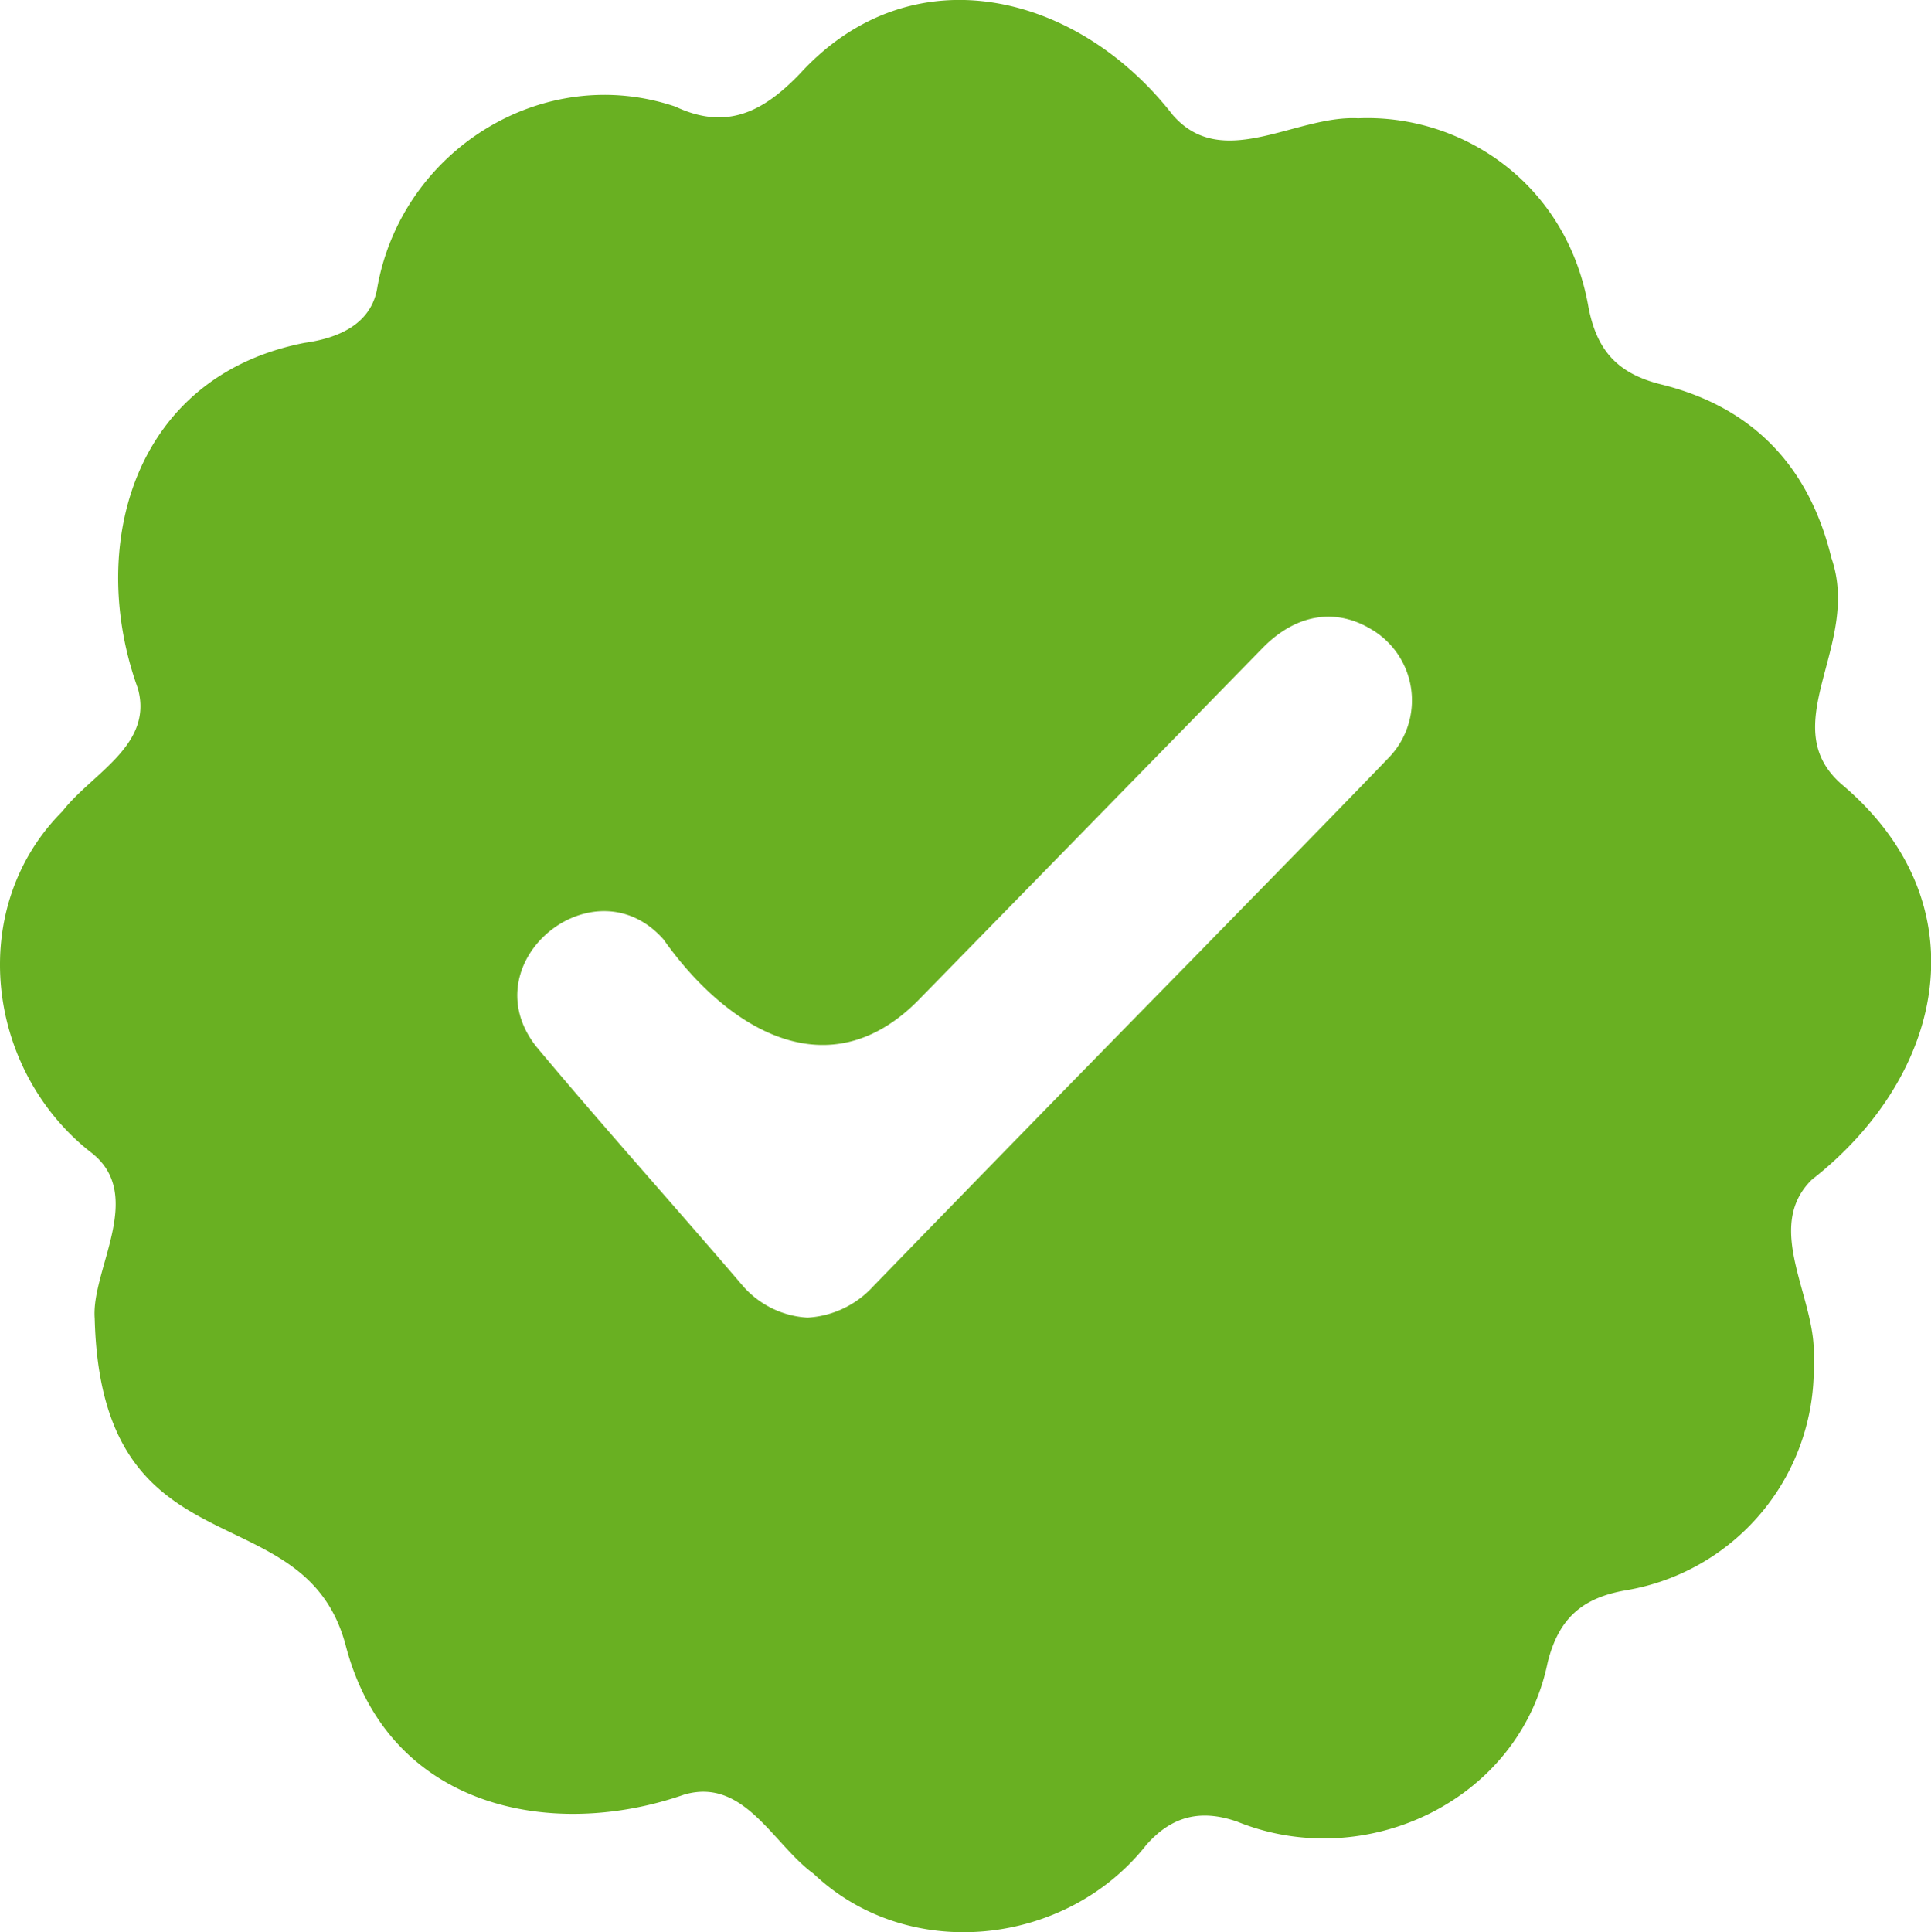
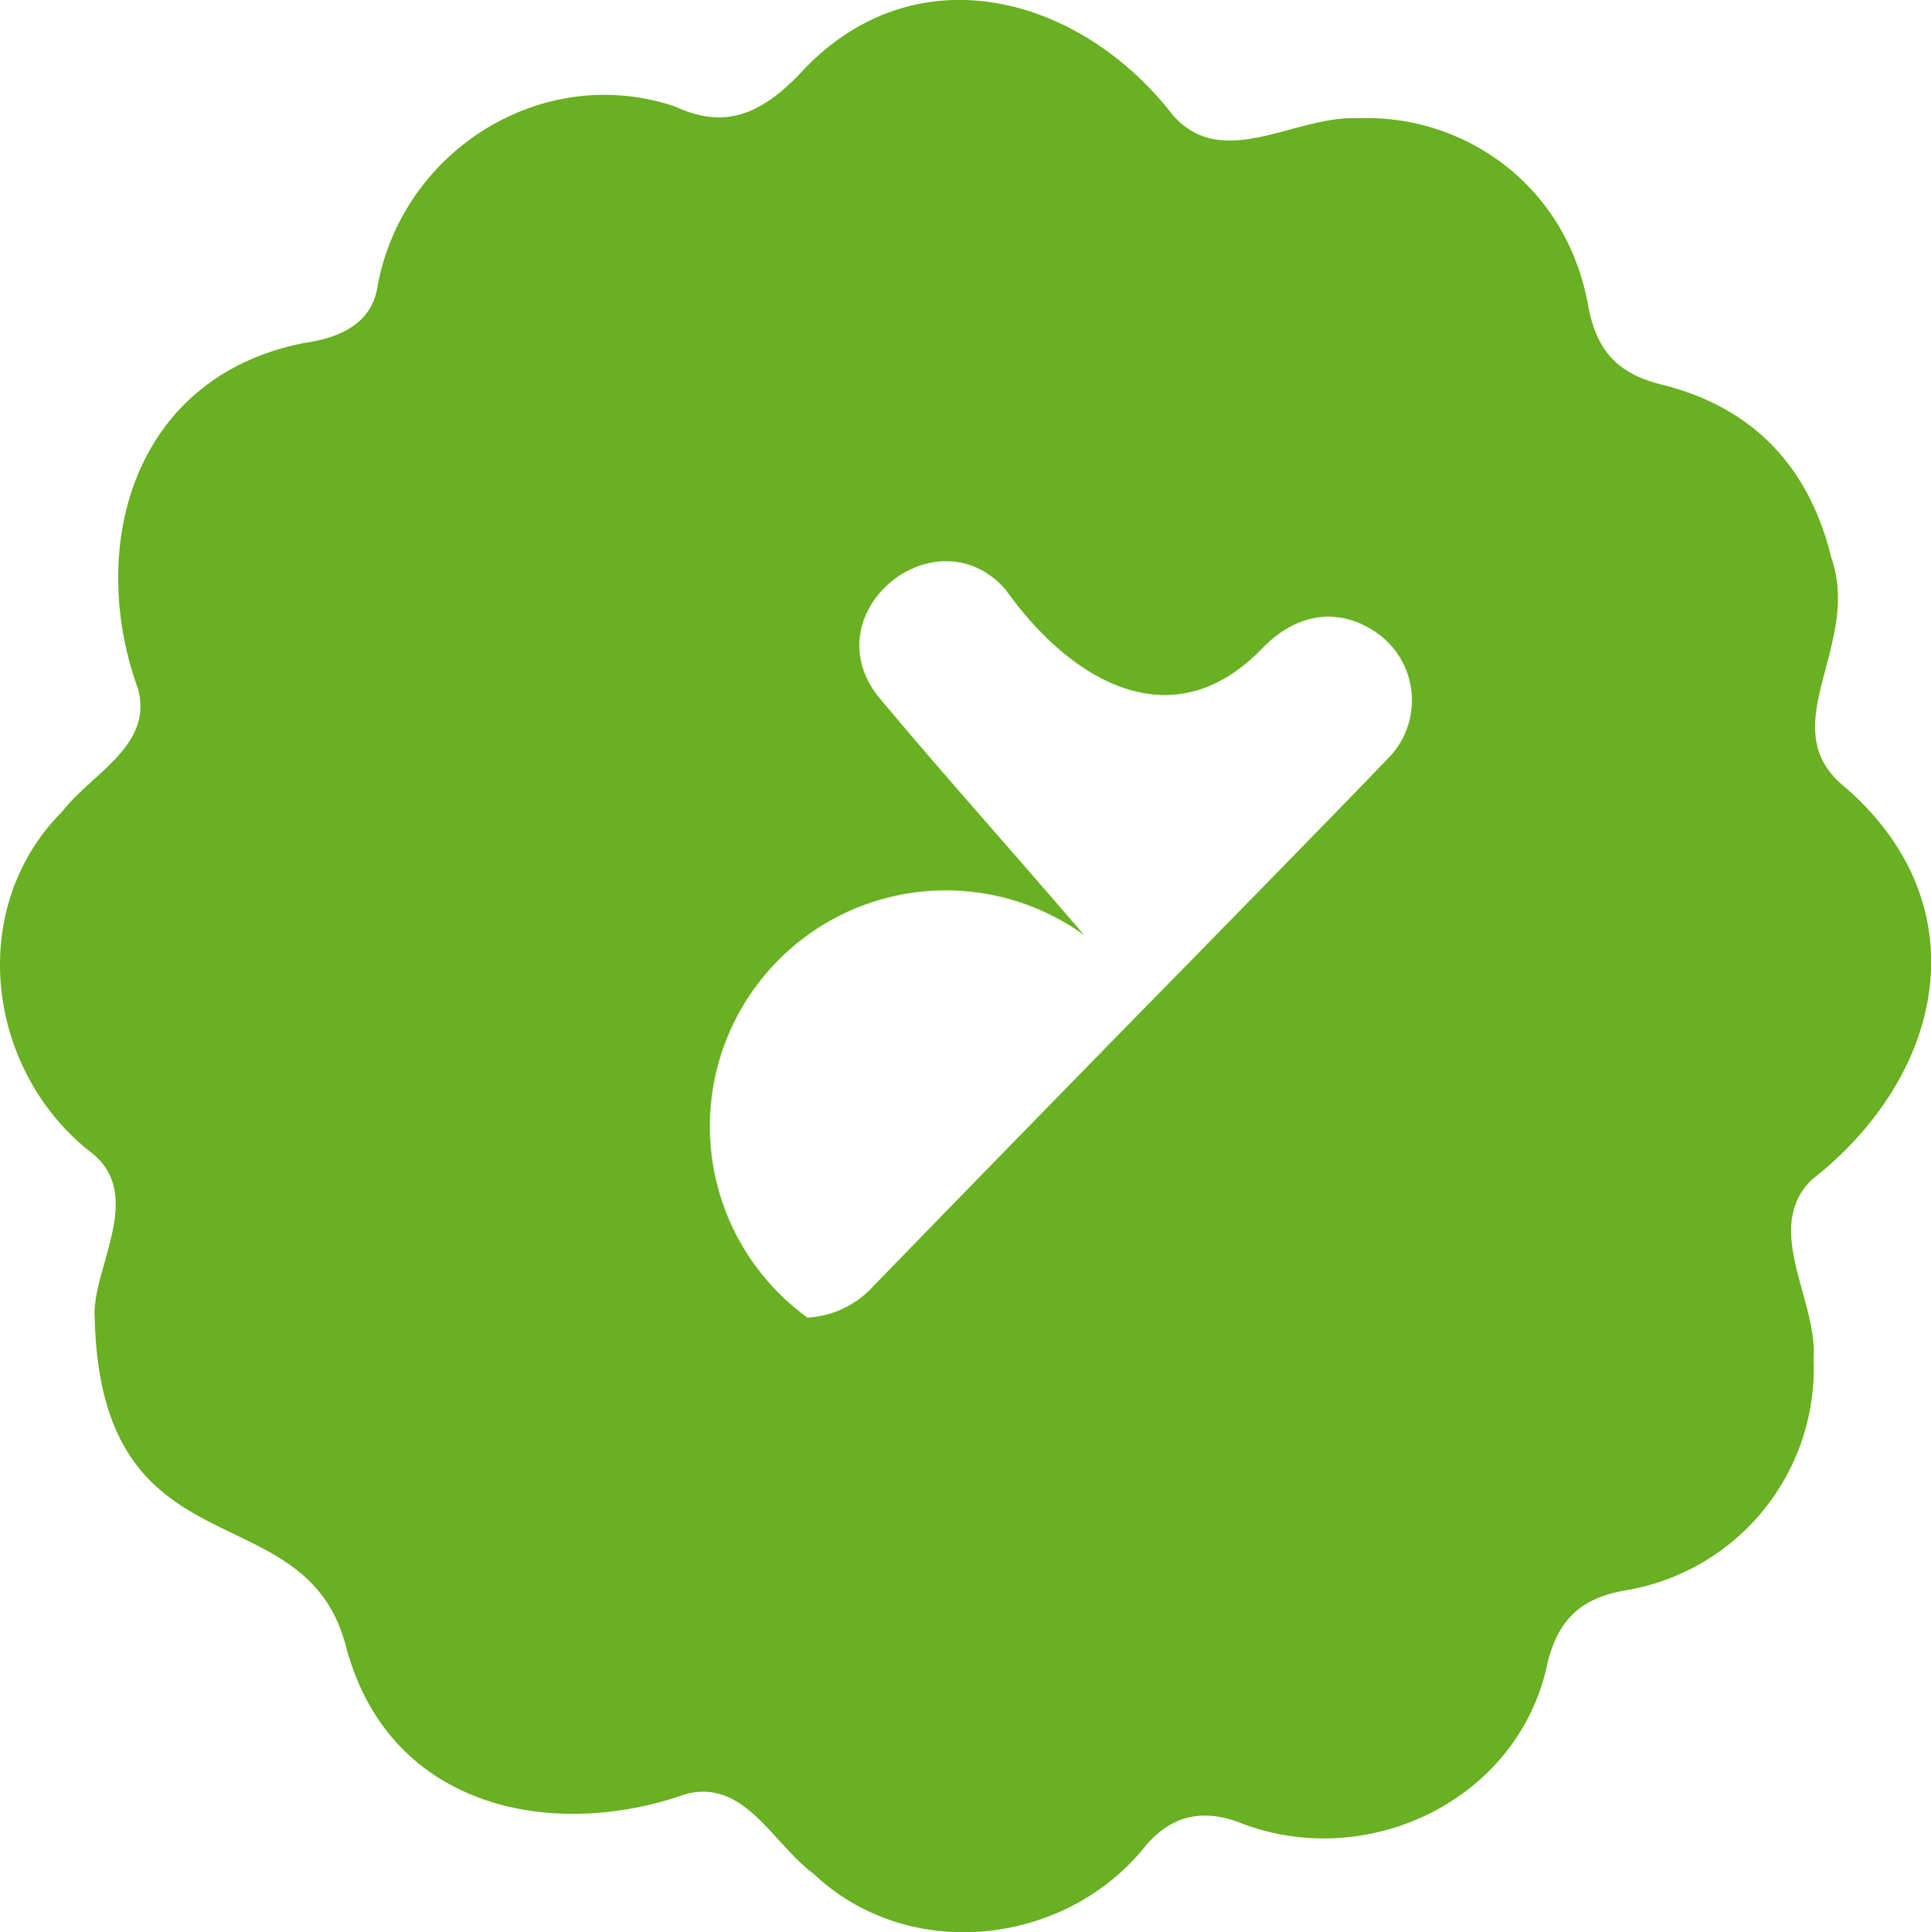
<svg xmlns="http://www.w3.org/2000/svg" id="Слой_1" data-name="Слой 1" viewBox="0 0 473.21 473.45">
  <defs>
    <style> .cls-1 { fill: #69b022; } </style>
  </defs>
  <title>5134386</title>
-   <path class="cls-1" d="M23.21,323.07c-.93-12,12.78-30.51-1.14-40.87-25.52-20.2-30.4-59.77-6.75-83.43,7.19-9.29,22.35-16.15,18.47-30.07C21.27,134.13,32.45,92.23,74.69,84c8.35-1.17,16.42-4.63,17.8-13.7,6-33.36,40.43-55.18,73-44.19C178,32,187,27.49,196.08,18,223.59-12,264.19-1.7,287.37,28.14c12.19,14.08,30.18,0,45.48.84,24.95-1.06,50.88,15.51,56.35,45.9,2,10.93,7.11,16.65,17.9,19.32,22.34,5.52,36.22,20,41.69,42.48,7.51,21.52-14.58,41.31,3,55.9,33.81,28.94,25,70.85-7.81,96.5-12.12,11.95,1.51,29.38.46,43.93a55.15,55.15,0,0,1-46.16,56.69c-10.79,1.89-16.36,7.08-19,17.61-6.9,33.9-44.66,51.78-76.07,39.06-8.89-3.1-16-1.45-22.29,5.69-19.56,24.85-58.23,29.15-81.53,7.08-10-7.27-17-23.65-31.68-19.42-32,11.22-72.24,3.76-82.89-36.14C74.9,364.72,24.82,386.93,23.21,323.07Zm174.68-.21A23.58,23.58,0,0,0,214,315.18q39.15-40.33,78.52-80.45c15.94-16.33,31.94-32.59,47.74-49a20.21,20.21,0,0,0-4.32-31.6c-8.84-5.28-18.47-3.59-26.52,4.64q-41.9,42.89-83.82,85.75c-22.37,23.31-47.55,7.54-63-14.33-17-19.23-47.4,5.5-31.25,26.17,16.52,19.78,33.79,38.95,50.53,58.54A22.71,22.71,0,0,0,197.89,322.86Z" />
+   <path class="cls-1" d="M23.21,323.07c-.93-12,12.78-30.51-1.14-40.87-25.52-20.2-30.4-59.77-6.75-83.43,7.19-9.29,22.35-16.15,18.47-30.07C21.27,134.13,32.45,92.23,74.69,84c8.35-1.17,16.42-4.63,17.8-13.7,6-33.36,40.43-55.18,73-44.19C178,32,187,27.49,196.08,18,223.59-12,264.19-1.7,287.37,28.14c12.19,14.08,30.18,0,45.48.84,24.95-1.06,50.88,15.51,56.35,45.9,2,10.93,7.11,16.65,17.9,19.32,22.34,5.52,36.22,20,41.69,42.48,7.51,21.52-14.58,41.31,3,55.9,33.81,28.94,25,70.85-7.81,96.5-12.12,11.95,1.51,29.38.46,43.93a55.15,55.15,0,0,1-46.16,56.69c-10.79,1.89-16.36,7.08-19,17.61-6.9,33.9-44.66,51.78-76.07,39.06-8.89-3.1-16-1.45-22.29,5.69-19.56,24.85-58.23,29.15-81.53,7.08-10-7.27-17-23.65-31.68-19.42-32,11.22-72.24,3.76-82.89-36.14C74.9,364.72,24.82,386.93,23.21,323.07Zm174.68-.21A23.58,23.58,0,0,0,214,315.18q39.15-40.33,78.52-80.45c15.94-16.33,31.94-32.59,47.74-49a20.21,20.21,0,0,0-4.32-31.6c-8.84-5.28-18.47-3.59-26.52,4.64c-22.37,23.31-47.55,7.54-63-14.33-17-19.23-47.4,5.5-31.25,26.17,16.52,19.78,33.79,38.95,50.53,58.54A22.71,22.71,0,0,0,197.89,322.86Z" />
</svg>